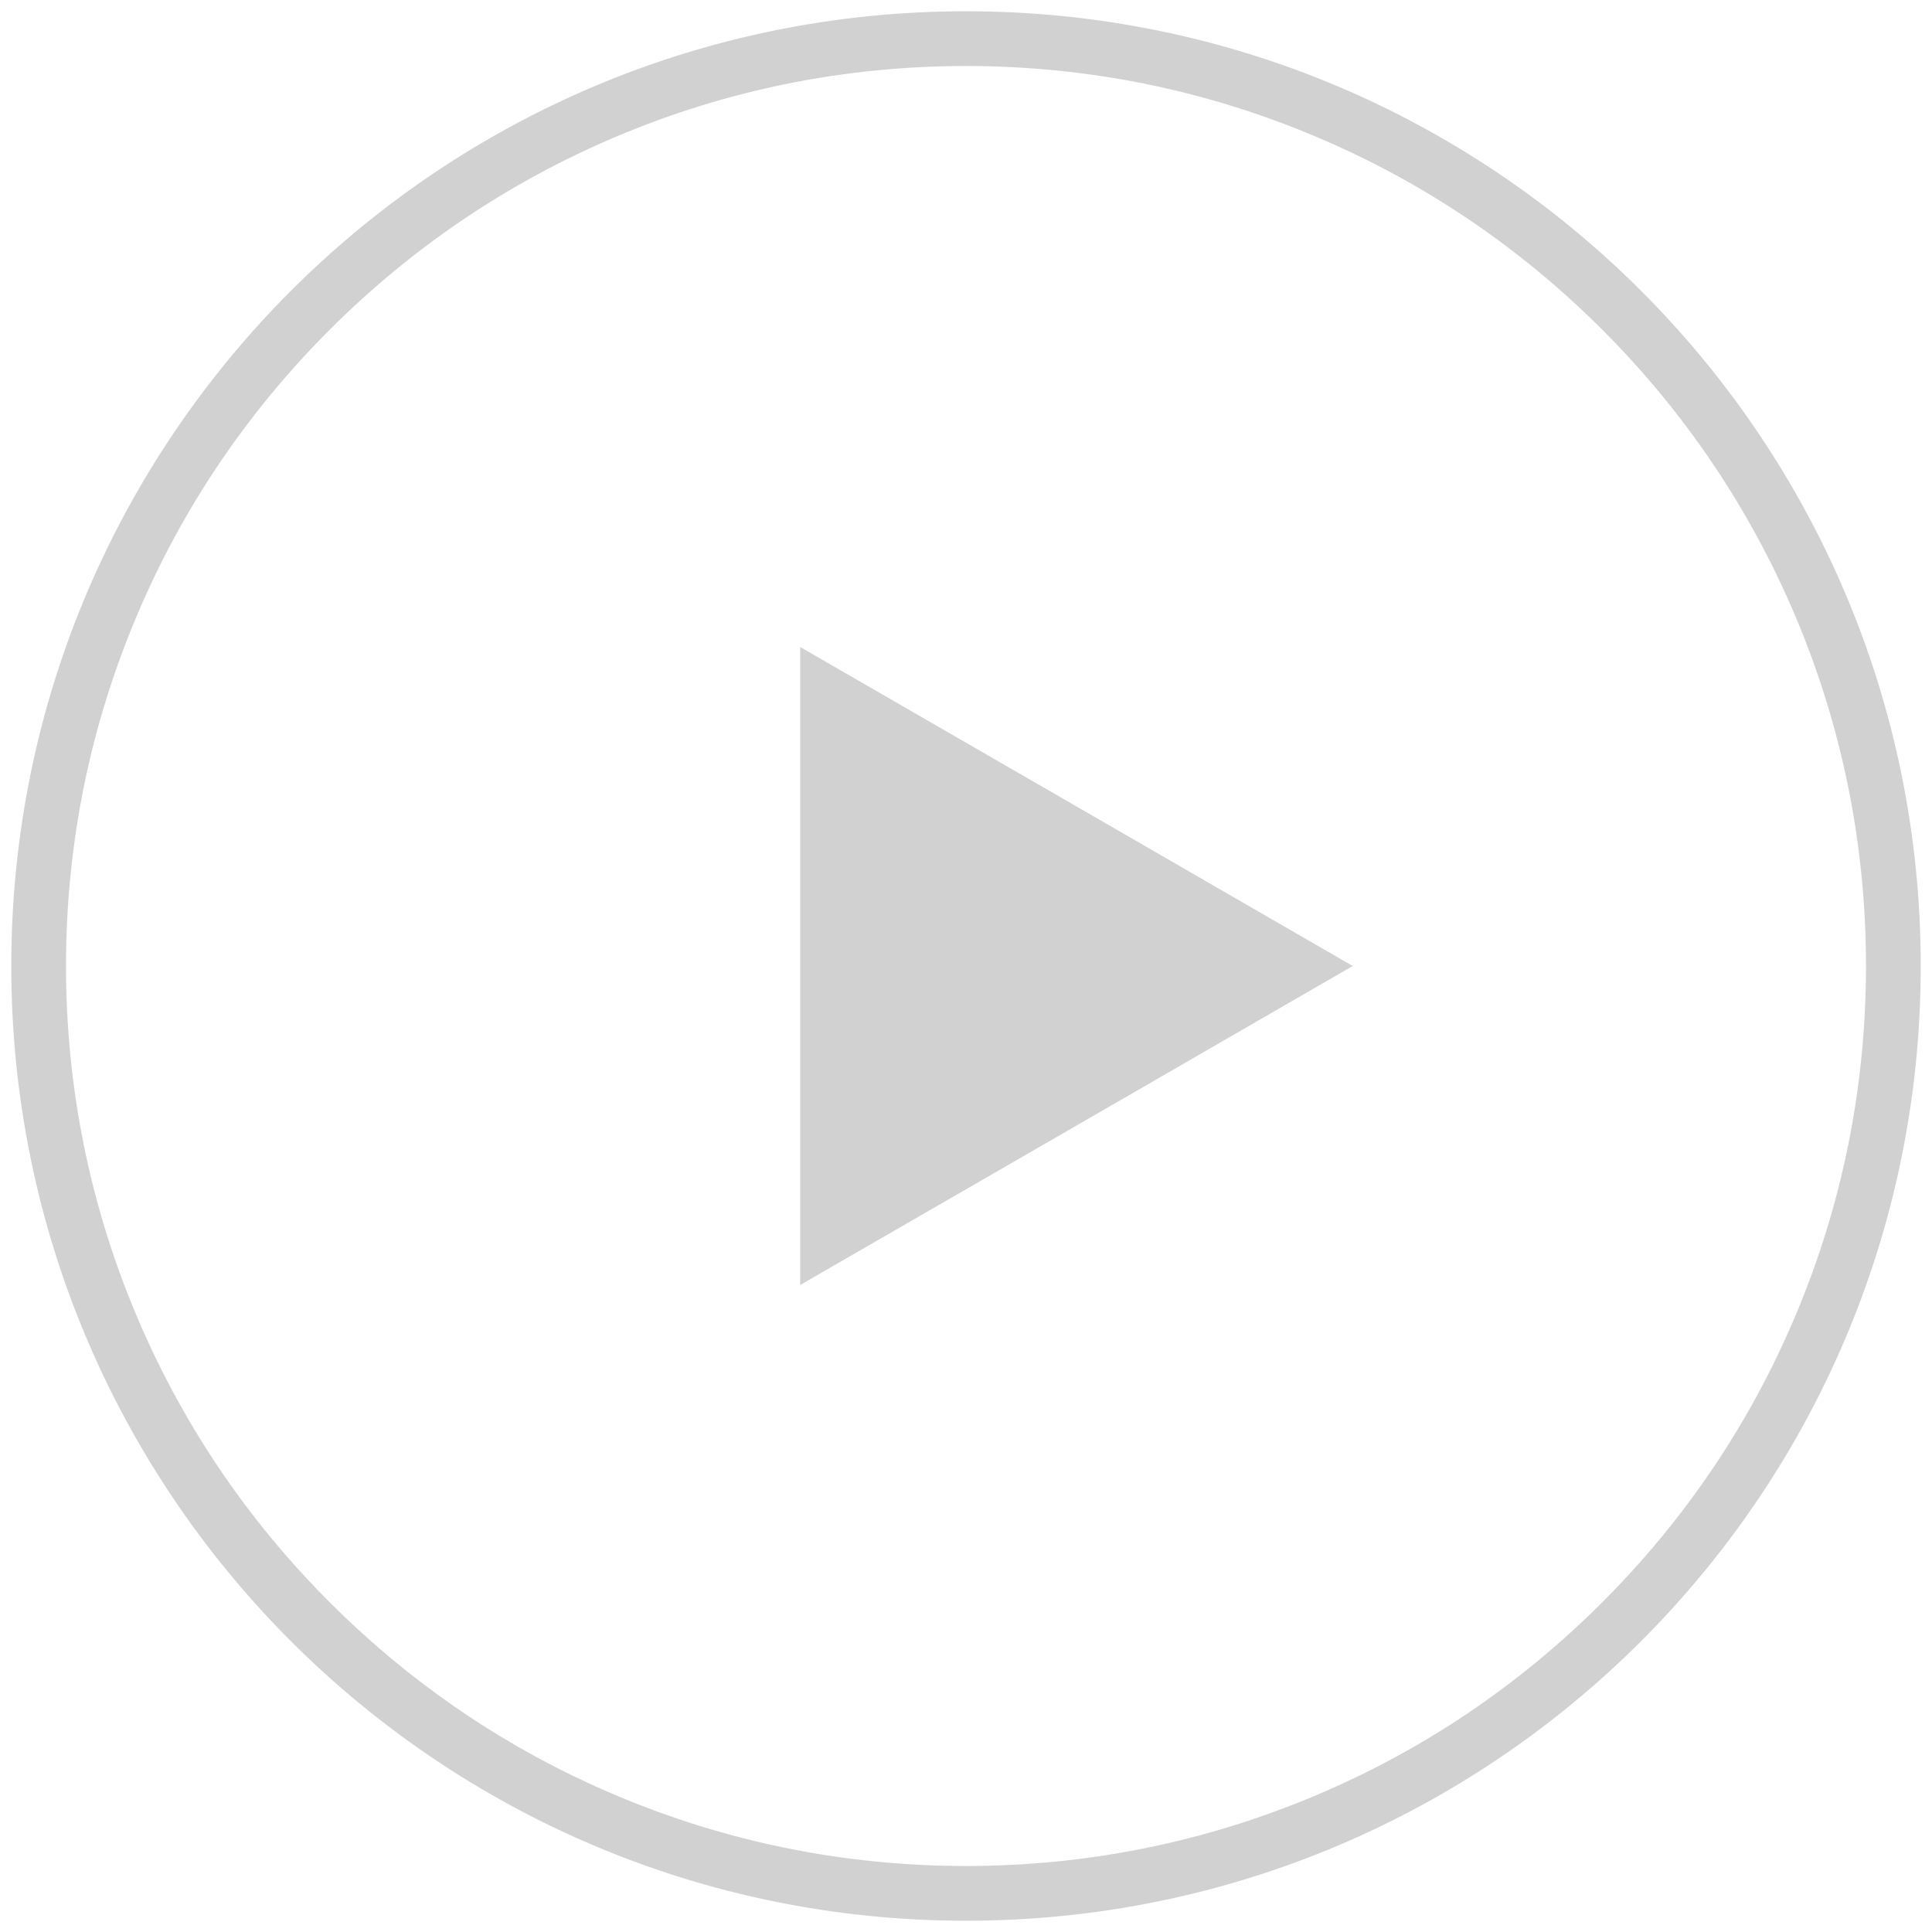
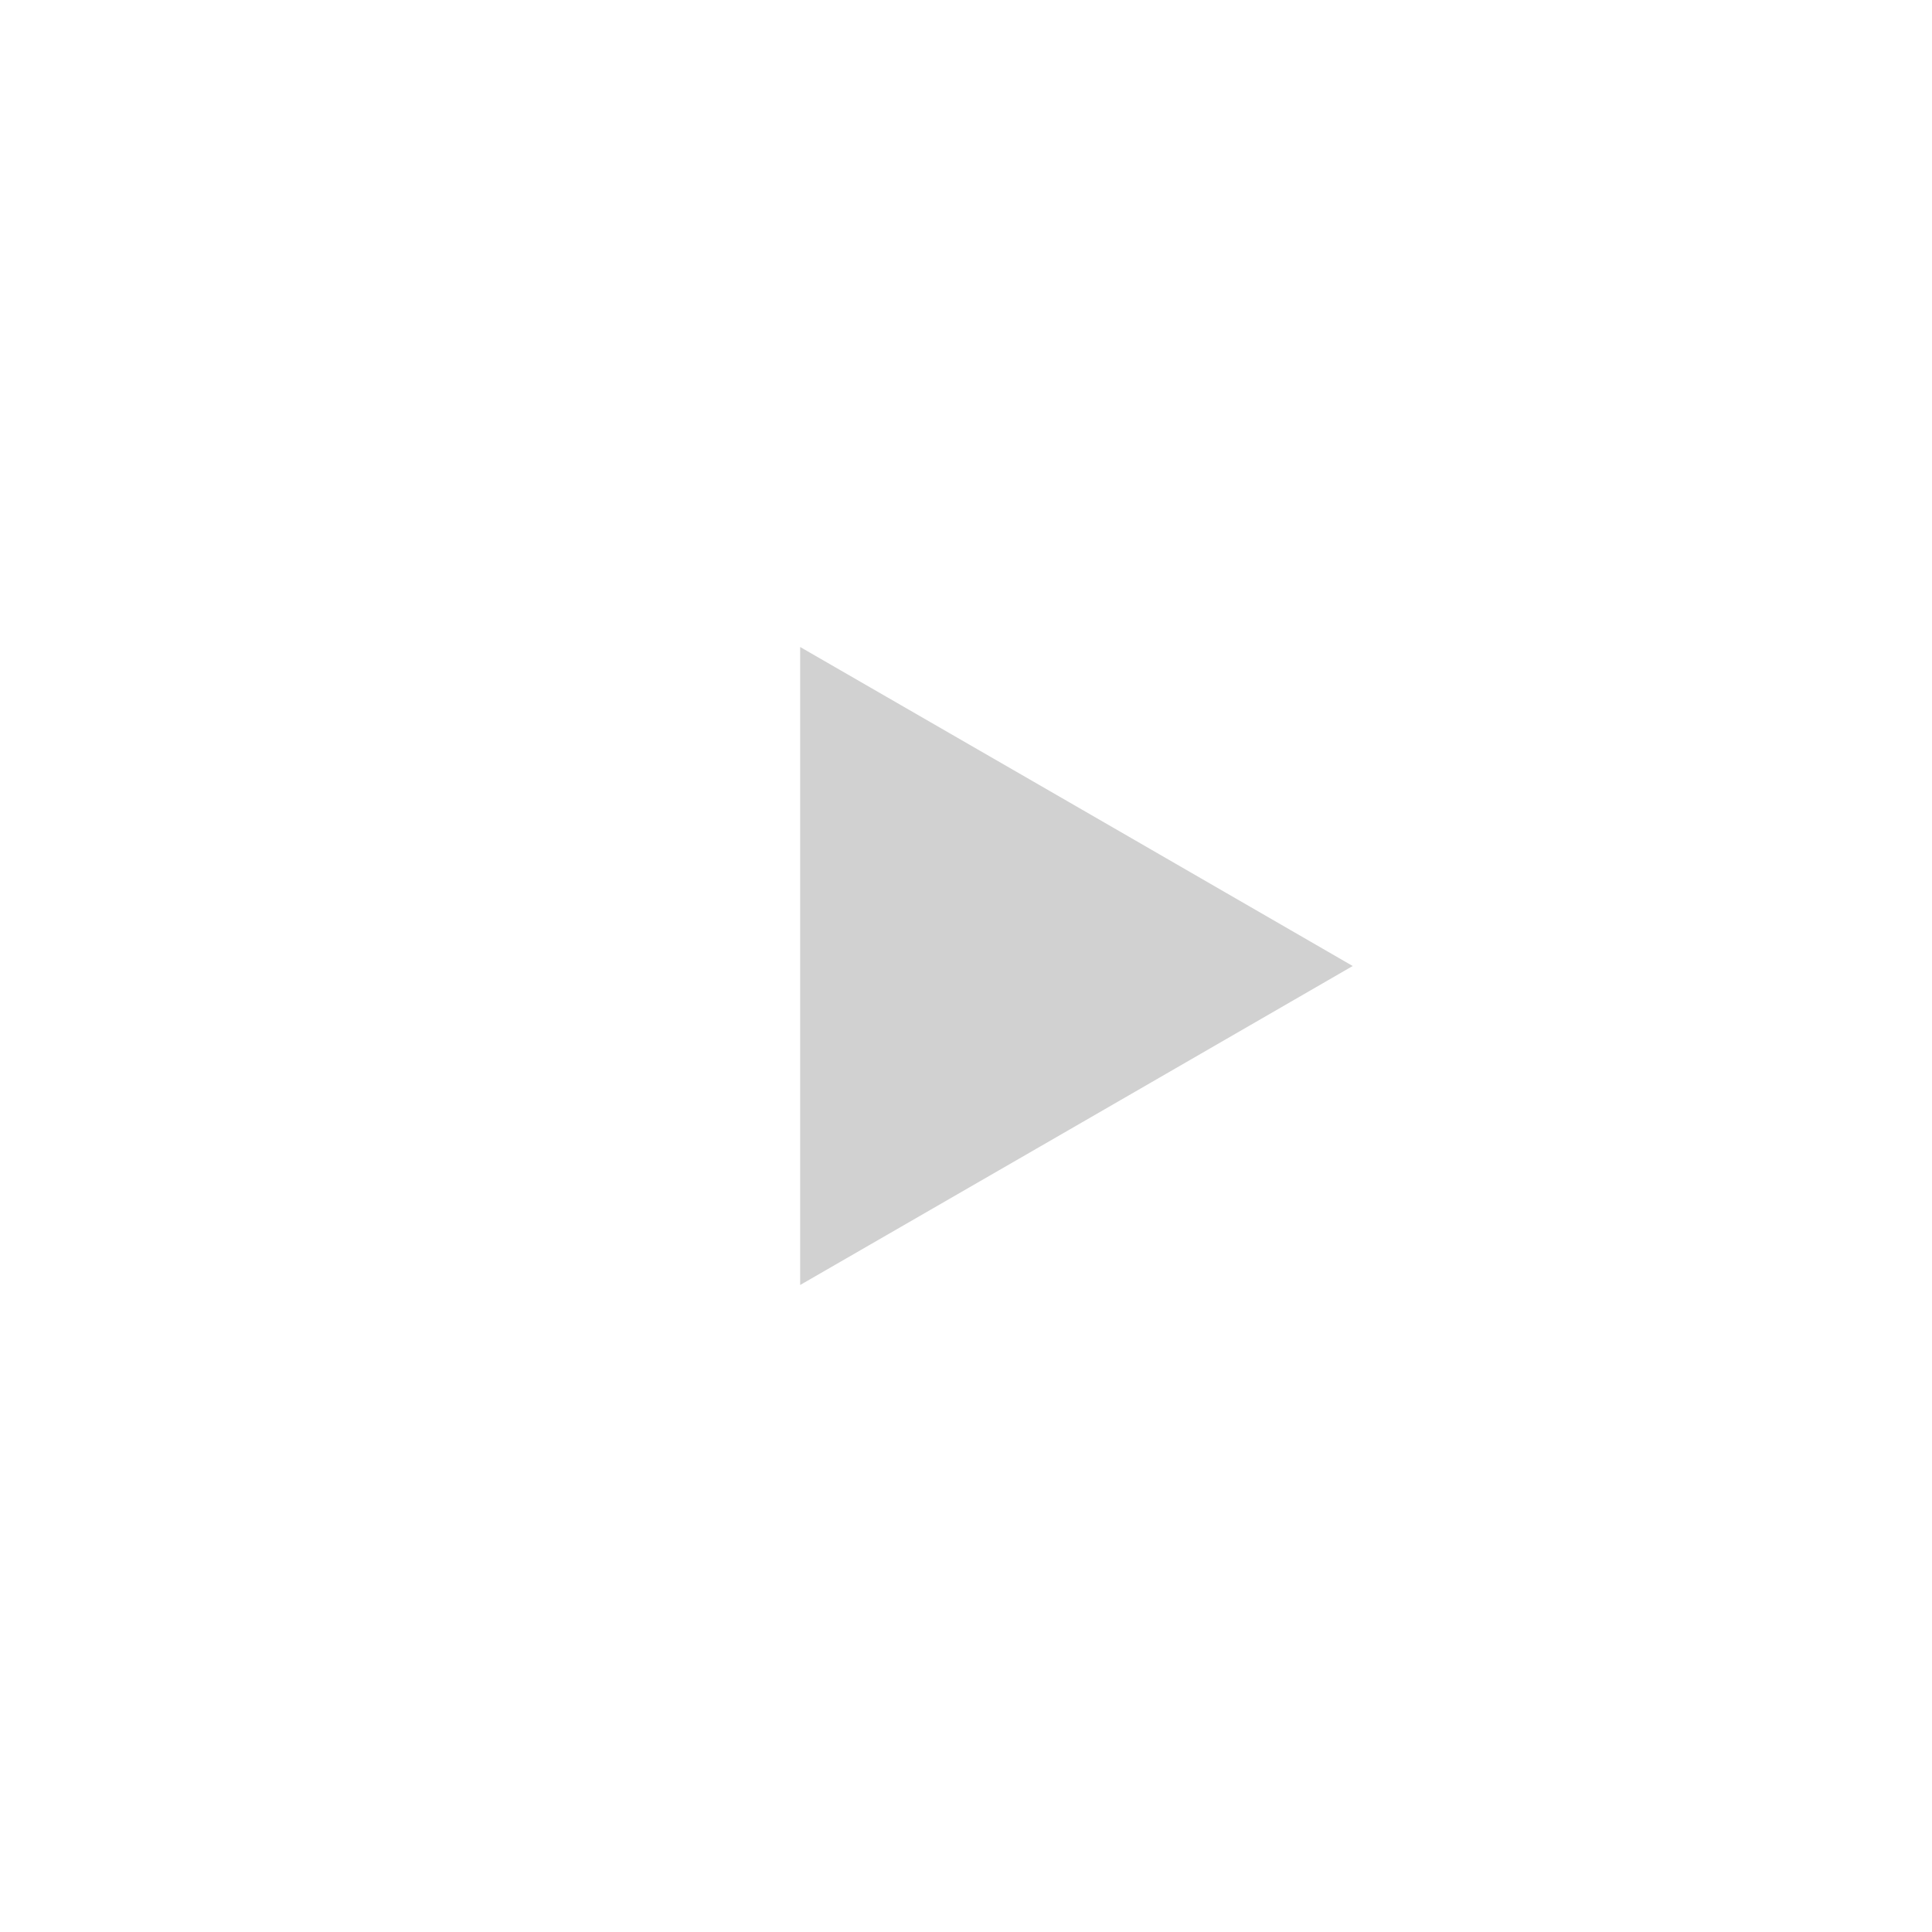
<svg xmlns="http://www.w3.org/2000/svg" id="Слой_1" x="0px" y="0px" viewBox="0 0 600 600" style="enable-background:new 0 0 600 600;" xml:space="preserve">
  <style type="text/css"> .st0{fill:#D1D1D1;stroke:#D1D1D1;stroke-width:13;stroke-miterlimit:10;} .st1{fill:#D1D1D1;stroke:#D1D1D1;stroke-miterlimit:10;} </style>
  <g>
    <g>
-       <path class="st0" d="M300,586c-38.6,0-76.1-7.6-111.3-22.5c-34.1-14.4-64.6-35-90.9-61.3c-26.3-26.3-46.9-56.8-61.3-90.9 C21.6,376.1,14,338.6,14,300s7.6-76.1,22.5-111.3c14.4-34.1,35-64.6,61.3-90.9c26.3-26.3,56.9-46.9,90.9-61.3 C223.9,21.6,261.4,14,300,14s76.1,7.6,111.3,22.5c34.1,14.4,64.6,35,90.9,61.3c26.3,26.3,46.9,56.9,61.3,90.9 C578.4,223.9,586,261.4,586,300s-7.6,76.1-22.5,111.3c-14.4,34.1-35,64.6-61.3,90.9c-26.3,26.3-56.8,46.9-90.9,61.3 C376.1,578.4,338.6,586,300,586 M300,590c160.2,0,290-129.8,290-290S460.2,10,300,10S10,139.8,10,300S139.8,590,300,590L300,590z" />
-     </g>
+       </g>
    <polyline class="st1" points="253,391.3 253,300 253,208.7 332.1,254.3 411.1,300 332.1,345.6 253,391.3 " />
    <polygon class="st1" points="249,398.2 334.1,349.1 419.1,300 334.1,250.9 249,201.8 249,300 249,398.2 " />
  </g>
</svg>